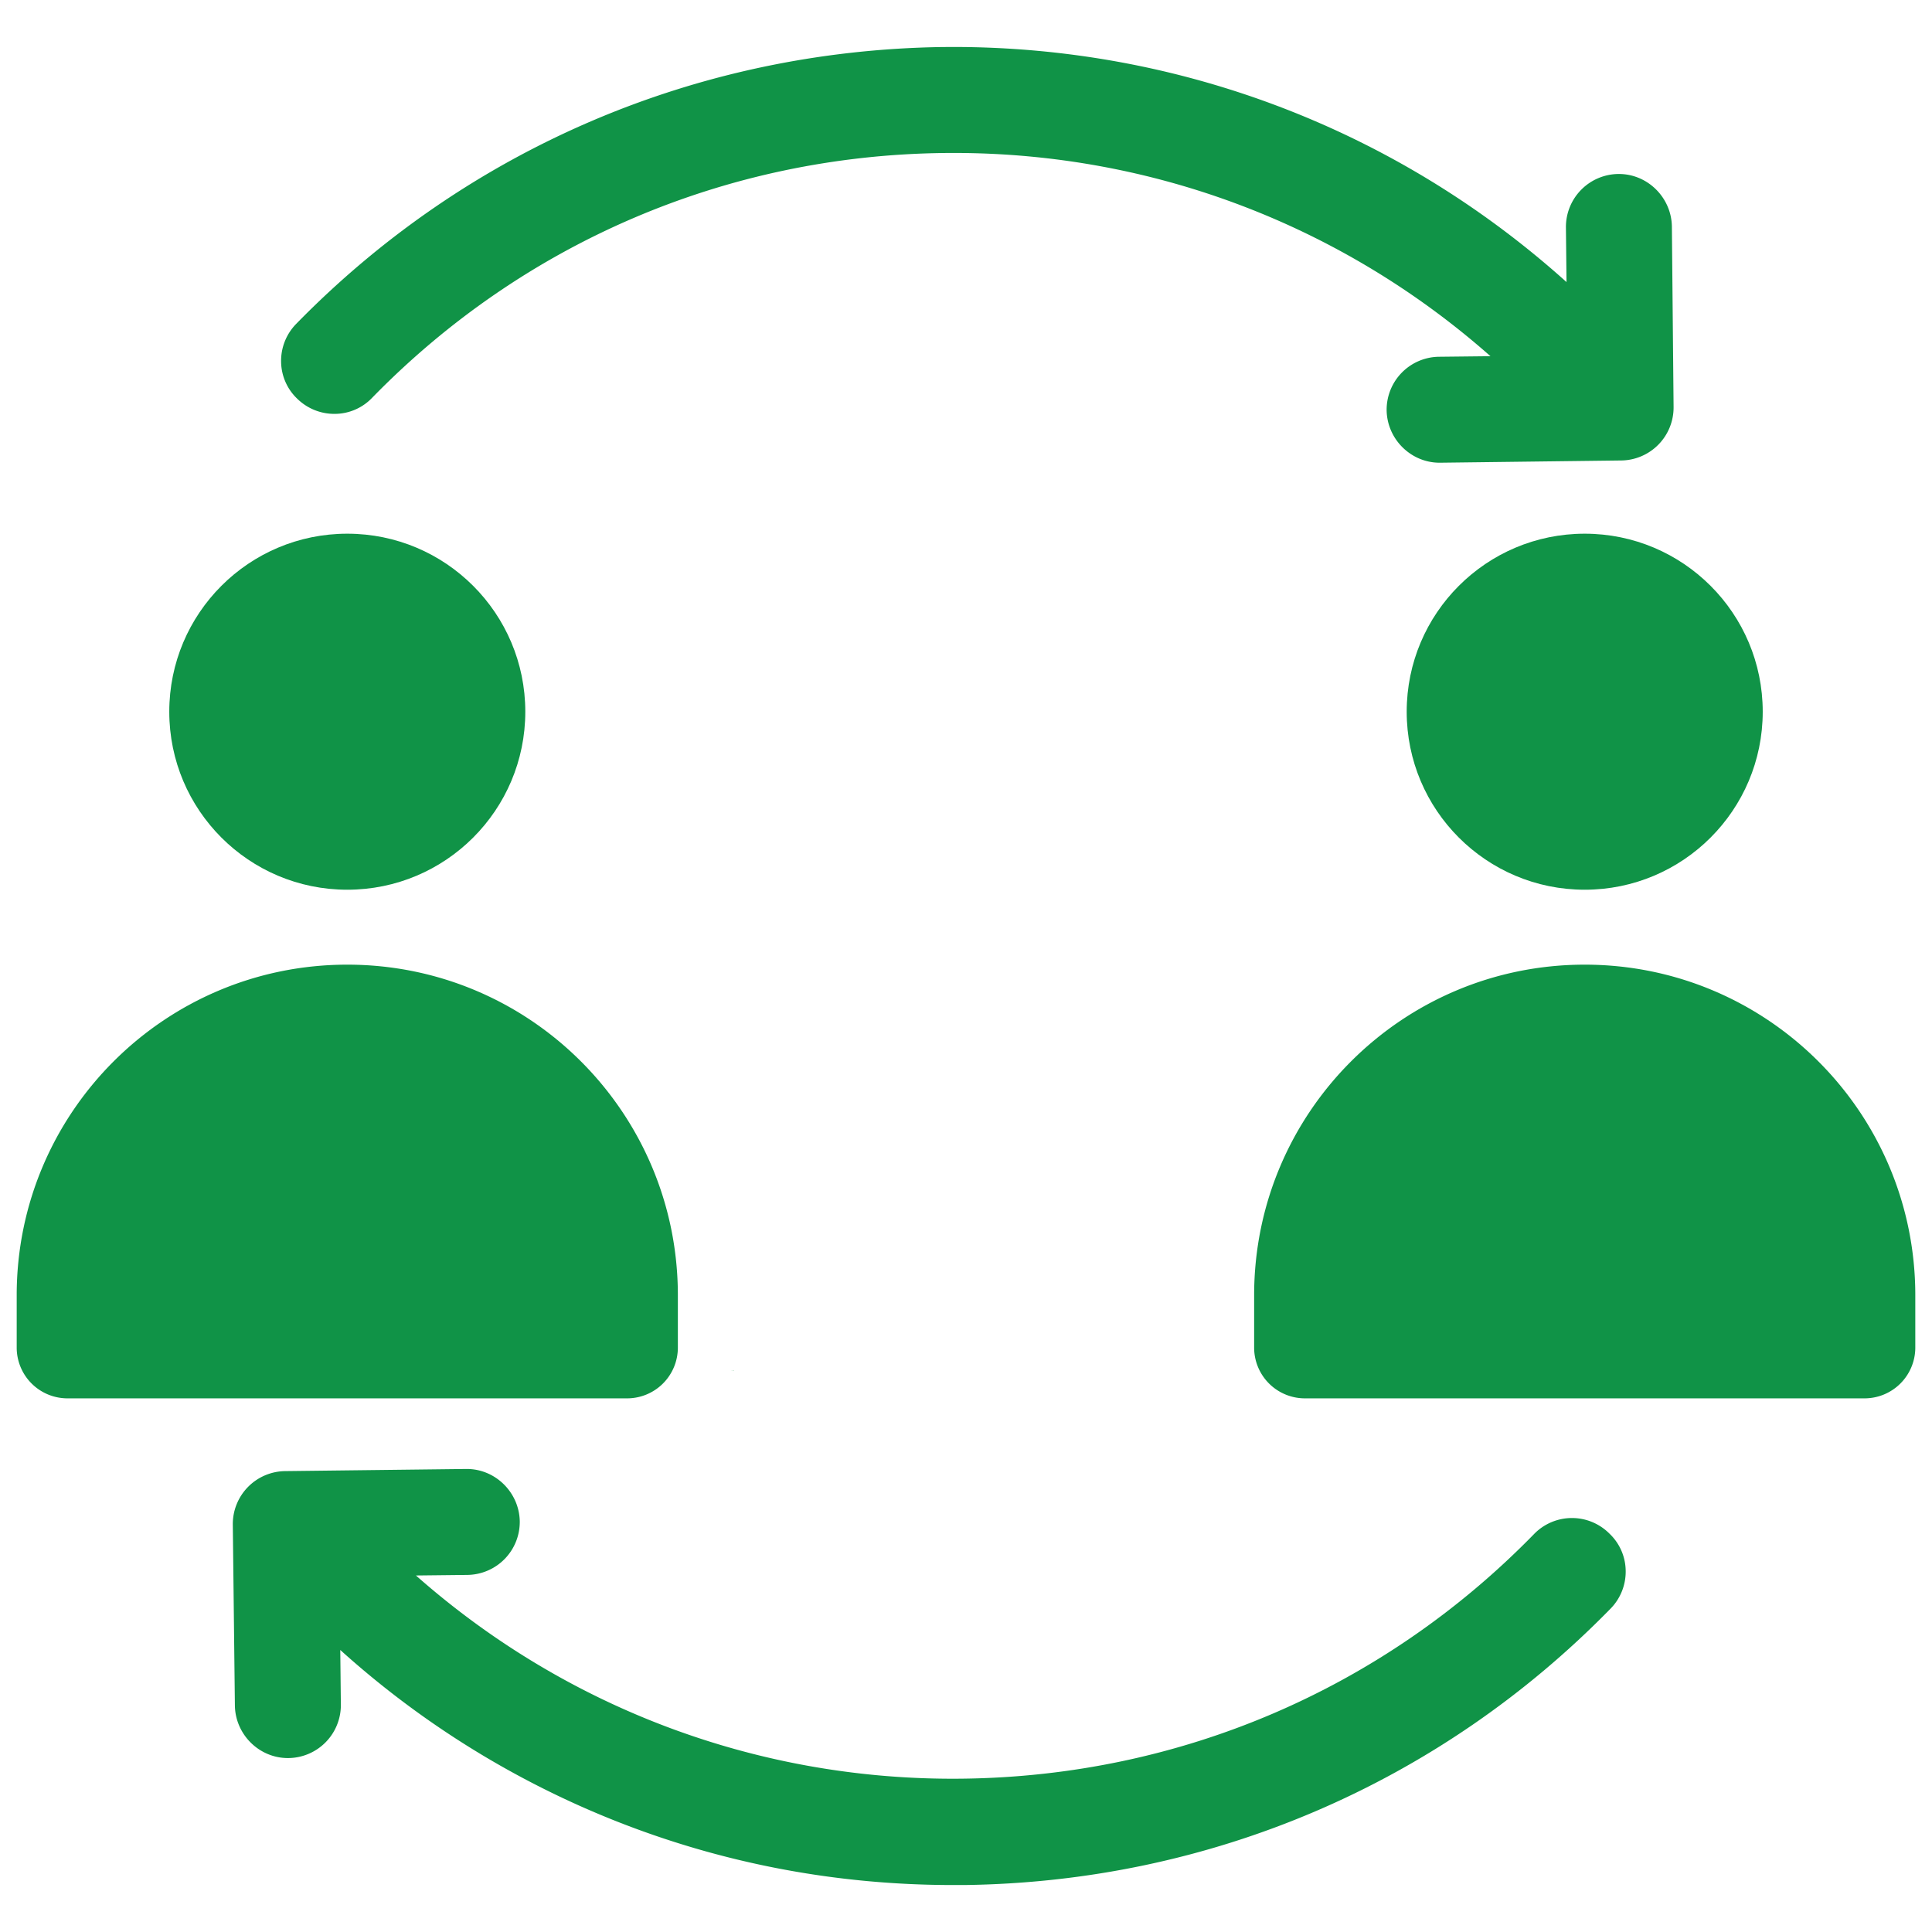
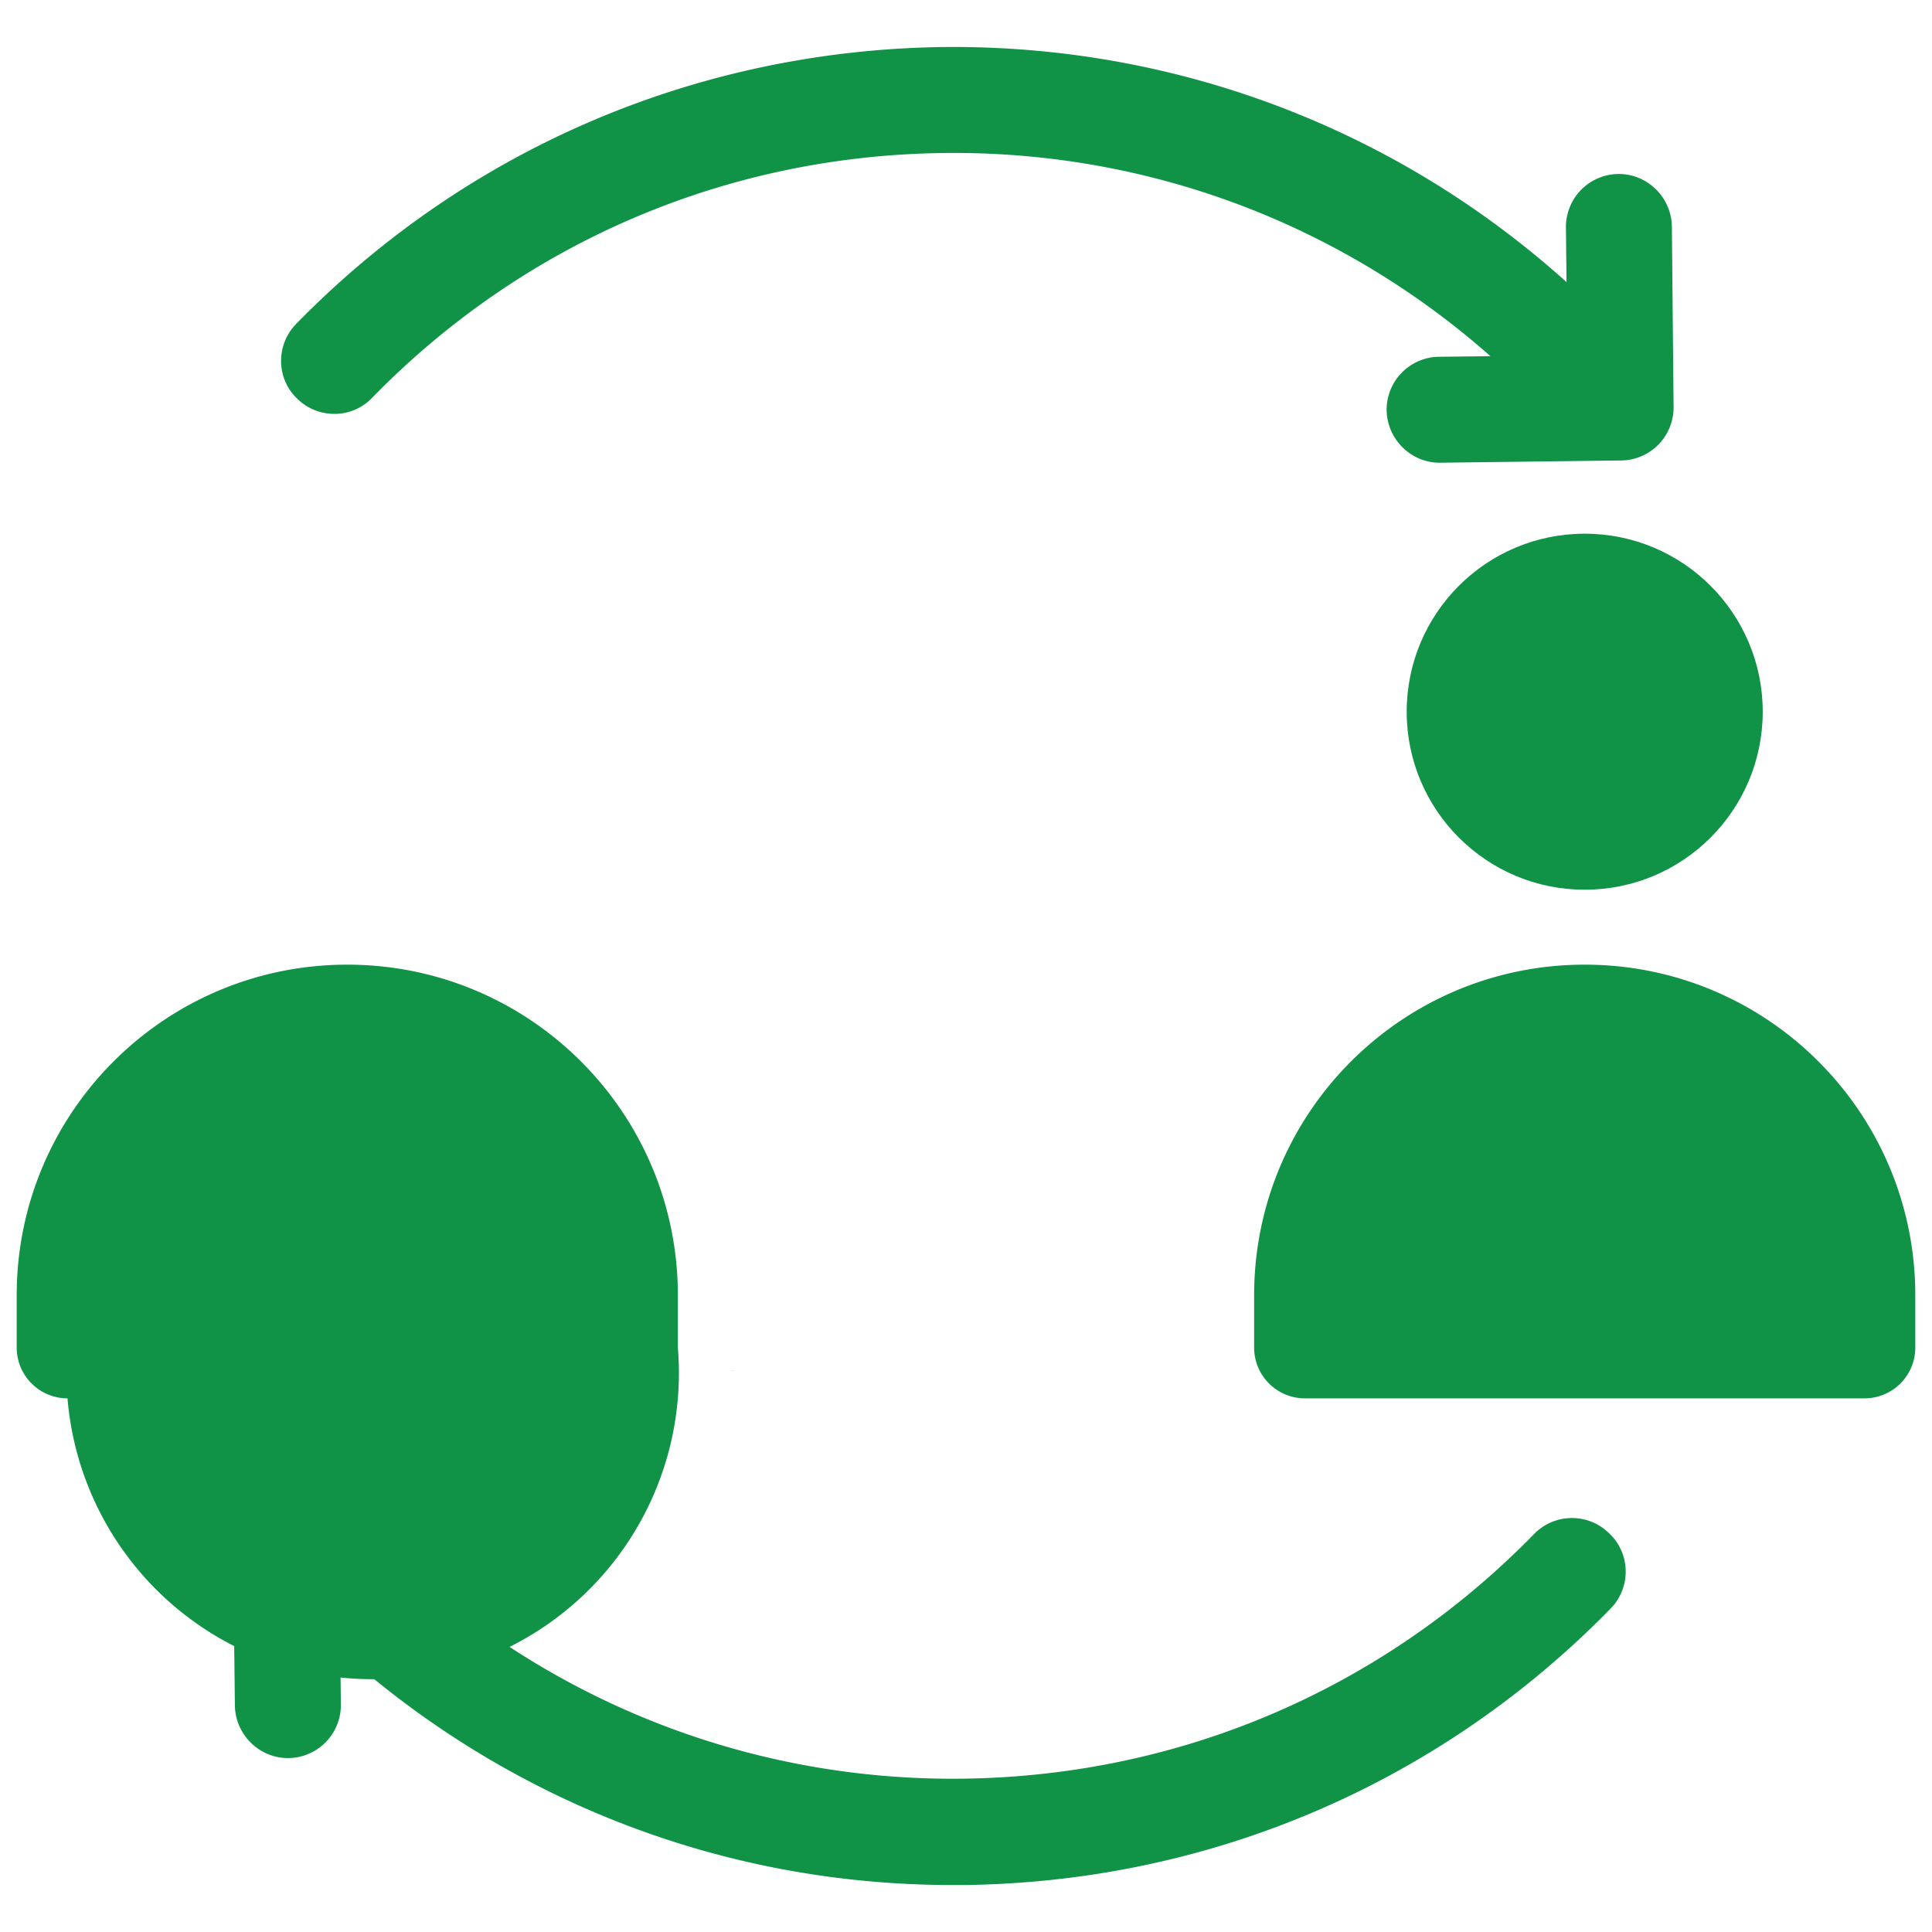
<svg xmlns="http://www.w3.org/2000/svg" id="Layer_1" data-name="Layer 1" viewBox="0 0 2000 2000">
  <defs>
    <style>
      .cls-1 {
        fill: #109347;
      }
    </style>
  </defs>
  <path class="cls-1" d="M760,1418.46v.15h-3.51C757.66,1418.61,758.84,1418.56,760,1418.46Z" />
  <path class="cls-1" d="M1963.09,1418.46v.15h-3.51Q1961.35,1418.61,1963.09,1418.46Z" />
  <g>
    <g>
-       <circle class="cls-1" cx="359.51" cy="736.76" r="184.28" />
-       <path class="cls-1" d="M359.51,998.61h0c-189,0-342.22,153.21-342.22,342.21V1395a52.57,52.57,0,0,0,52.58,52.57H649.15A52.56,52.56,0,0,0,701.72,1395v-54.13C701.72,1151.82,548.51,998.61,359.51,998.61Z" />
+       <path class="cls-1" d="M359.51,998.61h0c-189,0-342.22,153.21-342.22,342.21V1395a52.57,52.57,0,0,0,52.58,52.57A52.56,52.56,0,0,0,701.72,1395v-54.13C701.72,1151.82,548.51,998.61,359.51,998.61Z" />
    </g>
    <g>
      <circle class="cls-1" cx="1640.49" cy="736.76" r="184.28" />
      <path class="cls-1" d="M1640.49,998.61h0c-189,0-342.21,153.21-342.21,342.21V1395a52.56,52.56,0,0,0,52.57,52.57h579.28a52.57,52.57,0,0,0,52.58-52.57v-54.13C1982.71,1151.82,1829.49,998.61,1640.49,998.61Z" />
    </g>
  </g>
  <path class="cls-1" d="M1490.27,479c-29.68,0-54.28-24.31-54.83-54.2v-.2a54.86,54.86,0,0,1,54.19-55.28l53.29-.58c-153.83-135.9-350-210.4-555.54-210.4-3.42,0-6.86,0-10.29.06C752.31,161,542.15,251,385.35,411.67a53.64,53.64,0,0,1-39.19,16.77h0a54.76,54.76,0,0,1-38.36-15.59A53.71,53.71,0,0,1,291,374.72a54.67,54.67,0,0,1,15.63-39.46C483.84,154,721.52,52.27,975.92,48.68c3.57,0,7.06-.06,10.59-.06,235.8,0,460.35,86.24,635.15,243.38l-.62-56.61a54.87,54.87,0,0,1,54.2-55.28h.64c29.68,0,54.28,24.31,54.84,54.19l1.77,187a54.87,54.87,0,0,1-54.19,55.38L1490.78,479Z" />
  <path class="cls-1" d="M986.73,1951.38c-121.69,0-240.06-22.63-351.83-67.27a946.48,946.48,0,0,1-282.65-176.06l.61,56.61a54.85,54.85,0,0,1-54.19,55.28H298c-29.69,0-54.29-24.31-54.84-54.2L241,1578.17a54.85,54.85,0,0,1,54.19-55.28l187.59-2.22h.44c29.68,0,54.28,24.31,54.84,54.19v.2a54.86,54.86,0,0,1-54.2,55.28l-53.29.59c153.84,135.89,350,210.4,555.55,210.4q5.13,0,10.28-.06c224.81-2.64,435-92.62,591.8-253.38l.09-.1a54.7,54.7,0,0,1,77.9-.09,53.76,53.76,0,0,1,16.71,38.08,54.67,54.67,0,0,1-15.63,39.46c-177.33,181.38-415,283-669.27,286.14H986.73Z" />
</svg>